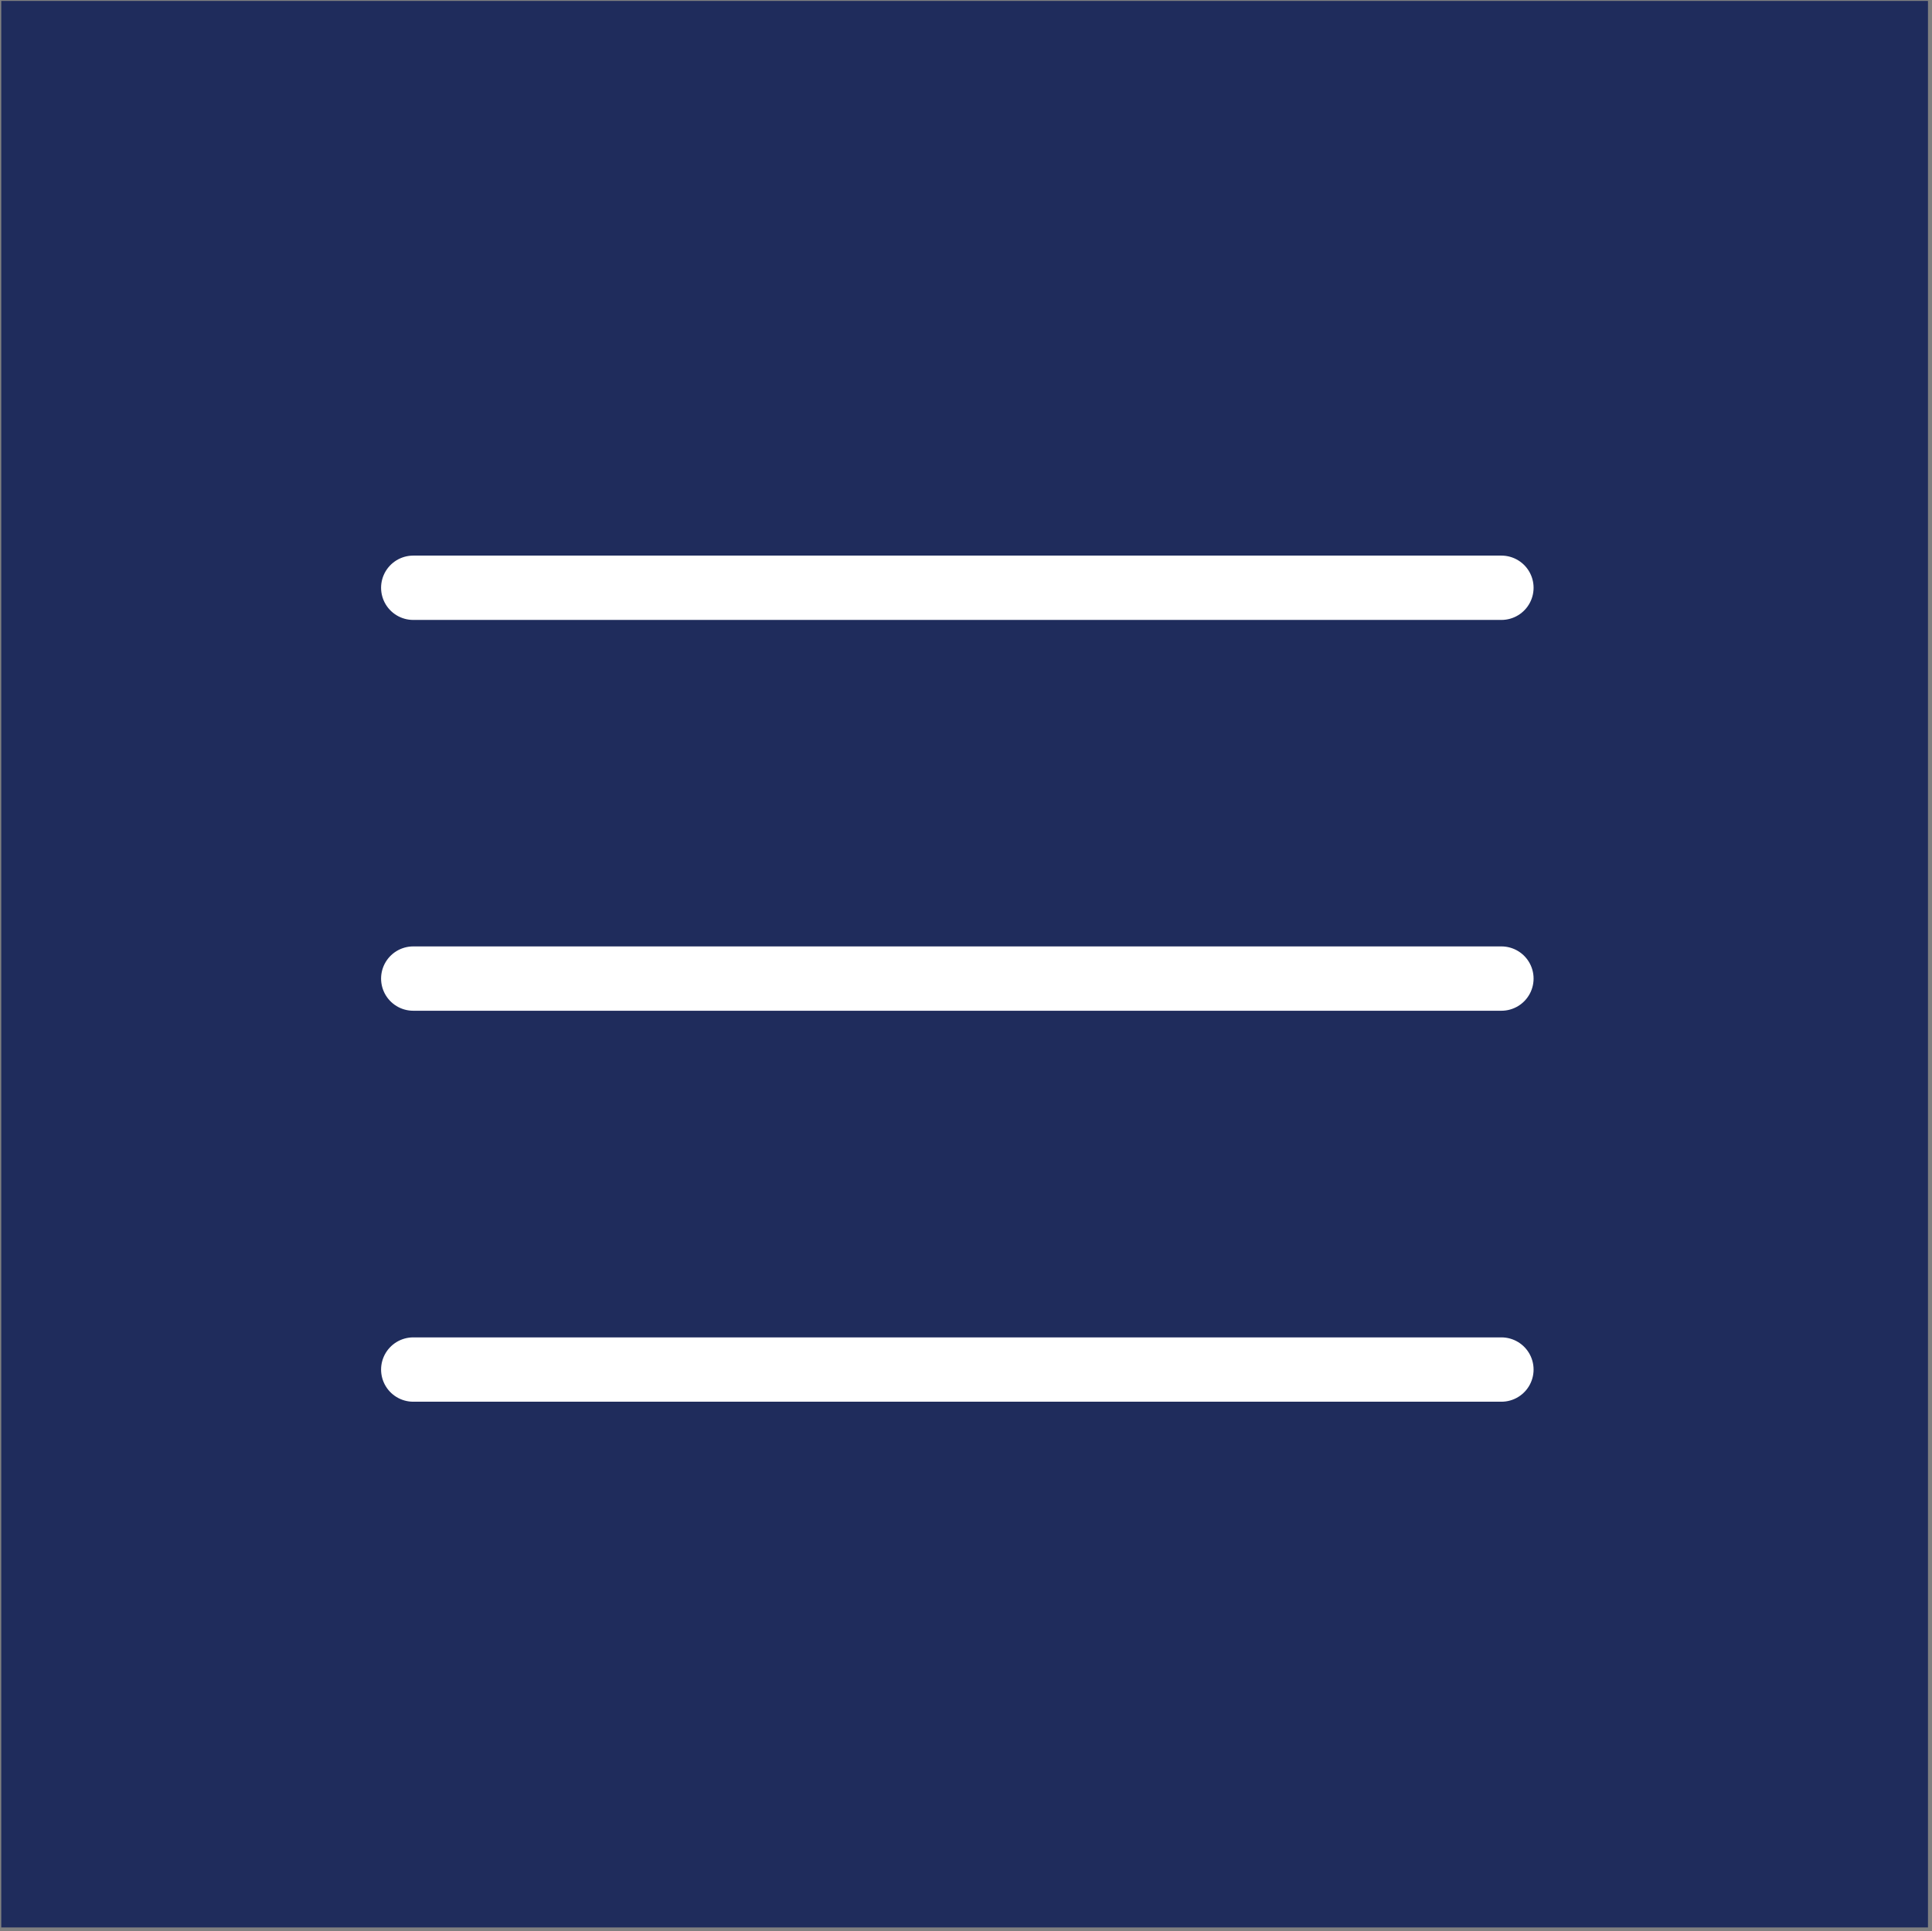
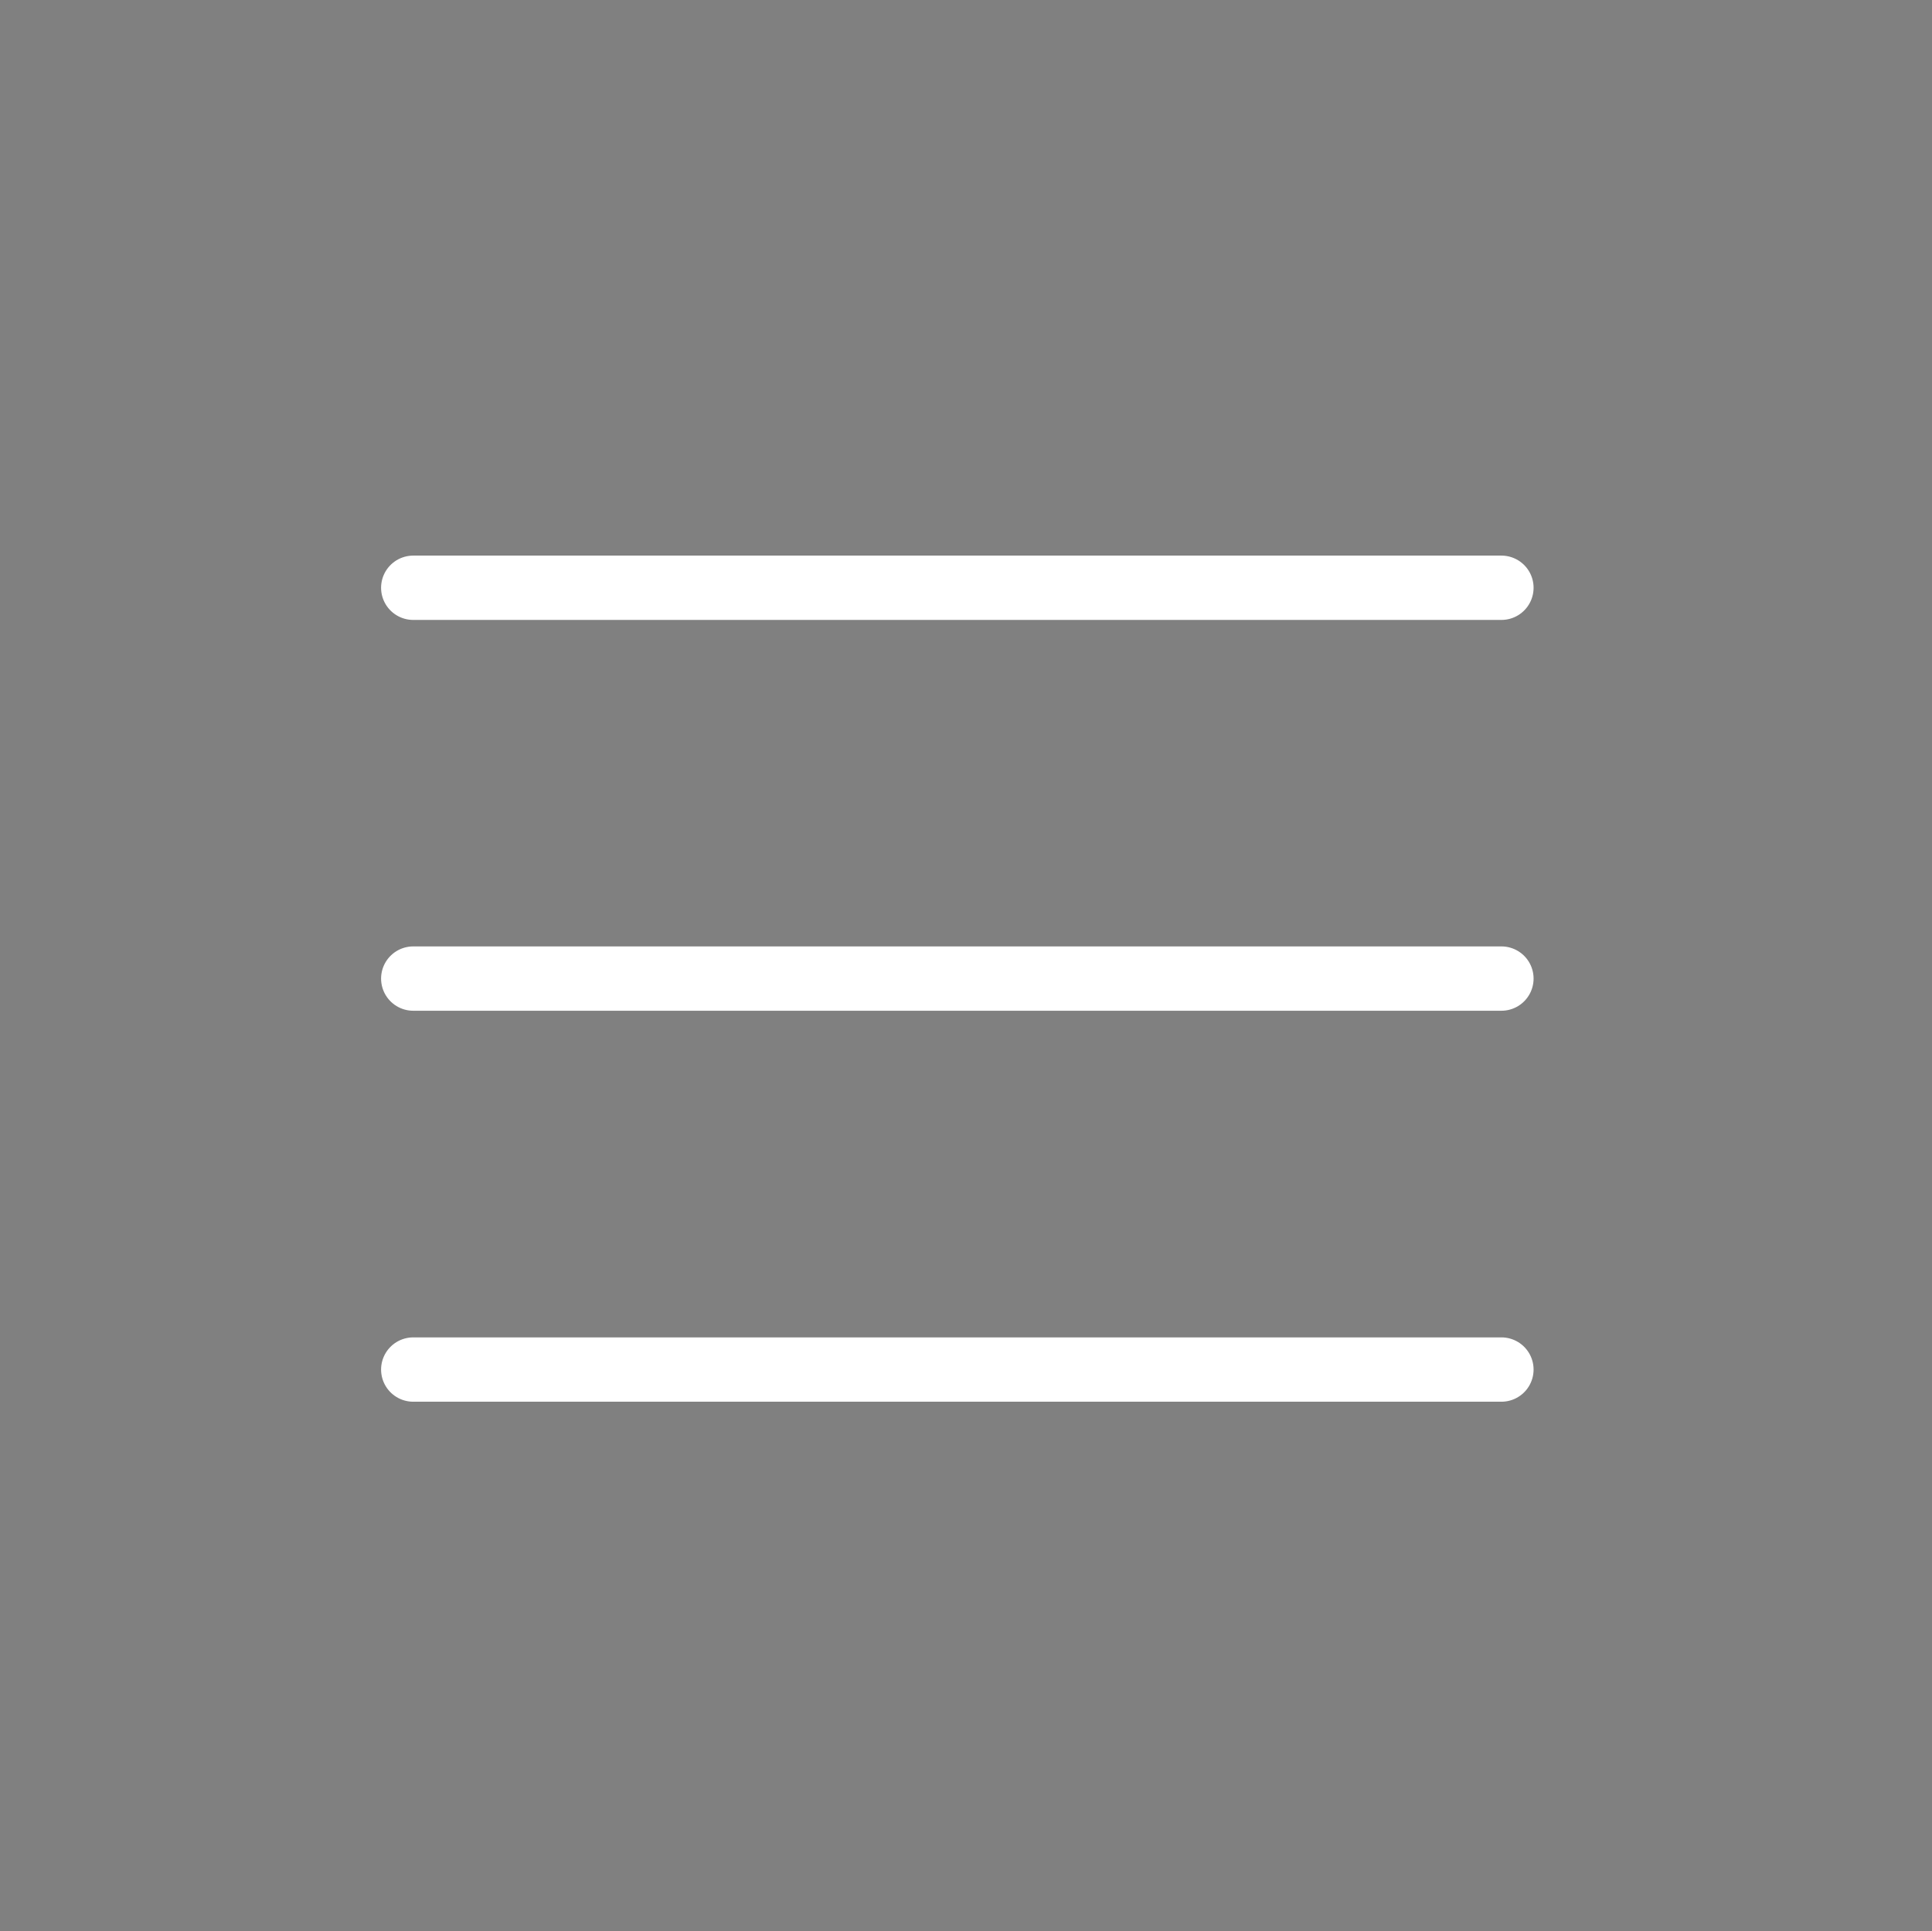
<svg xmlns="http://www.w3.org/2000/svg" version="1.1" id="レイヤー_1" x="0px" y="0px" width="60.057px" height="60.043px" viewBox="0 0 60.057 60.043" enable-background="new 0 0 60.057 60.043" xml:space="preserve">
  <rect x="0" y="0" width="60.057" height="60.043" fill="#808080" stroke="none" />
-   <rect x="0.039" y="0.029" fill="#1F2C5C" width="59.893" height="59.893" />
  <g>
    <line fill="none" stroke="#FFFFFF" stroke-width="2" stroke-linecap="round" stroke-linejoin="round" stroke-miterlimit="10" x1="12.846" y1="18.273" x2="46.672" y2="18.273" />
    <line fill="none" stroke="#FFFFFF" stroke-width="2" stroke-linecap="round" stroke-linejoin="round" stroke-miterlimit="10" x1="12.846" y1="30.423" x2="46.672" y2="30.423" />
    <line fill="none" stroke="#FFFFFF" stroke-width="2" stroke-linecap="round" stroke-linejoin="round" stroke-miterlimit="10" x1="12.846" y1="42.578" x2="46.672" y2="42.578" />
  </g>
</svg>